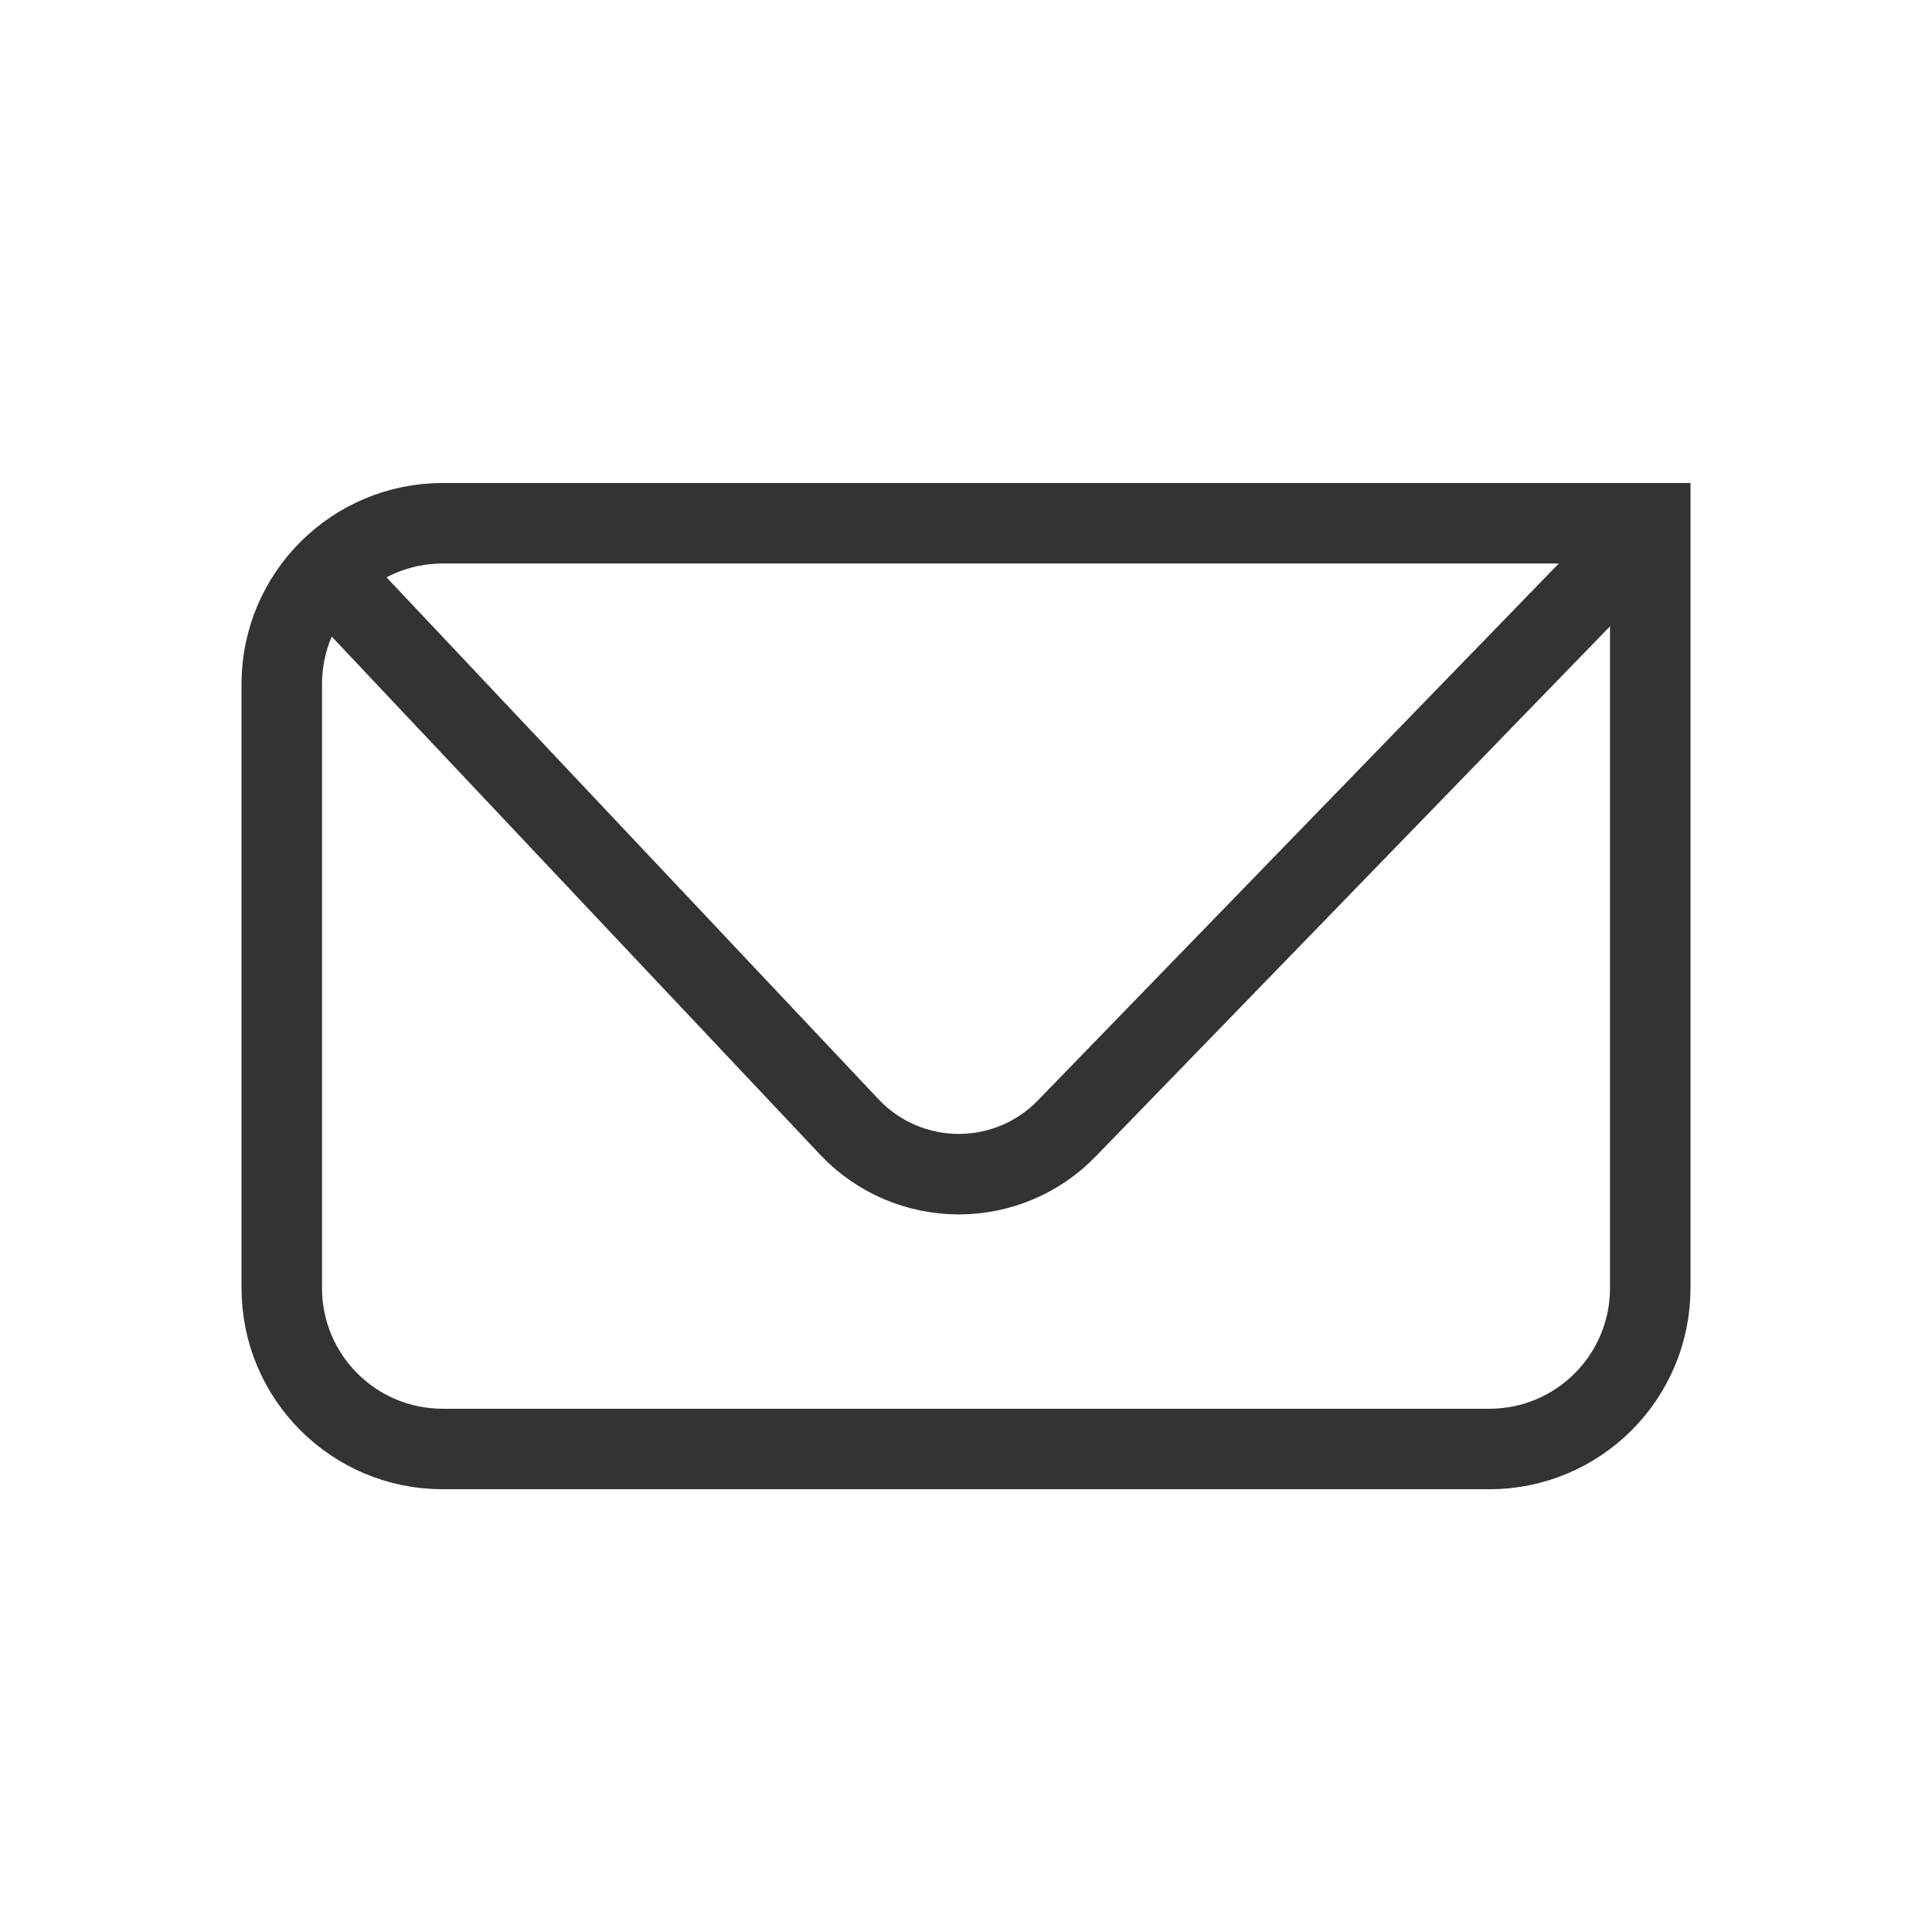
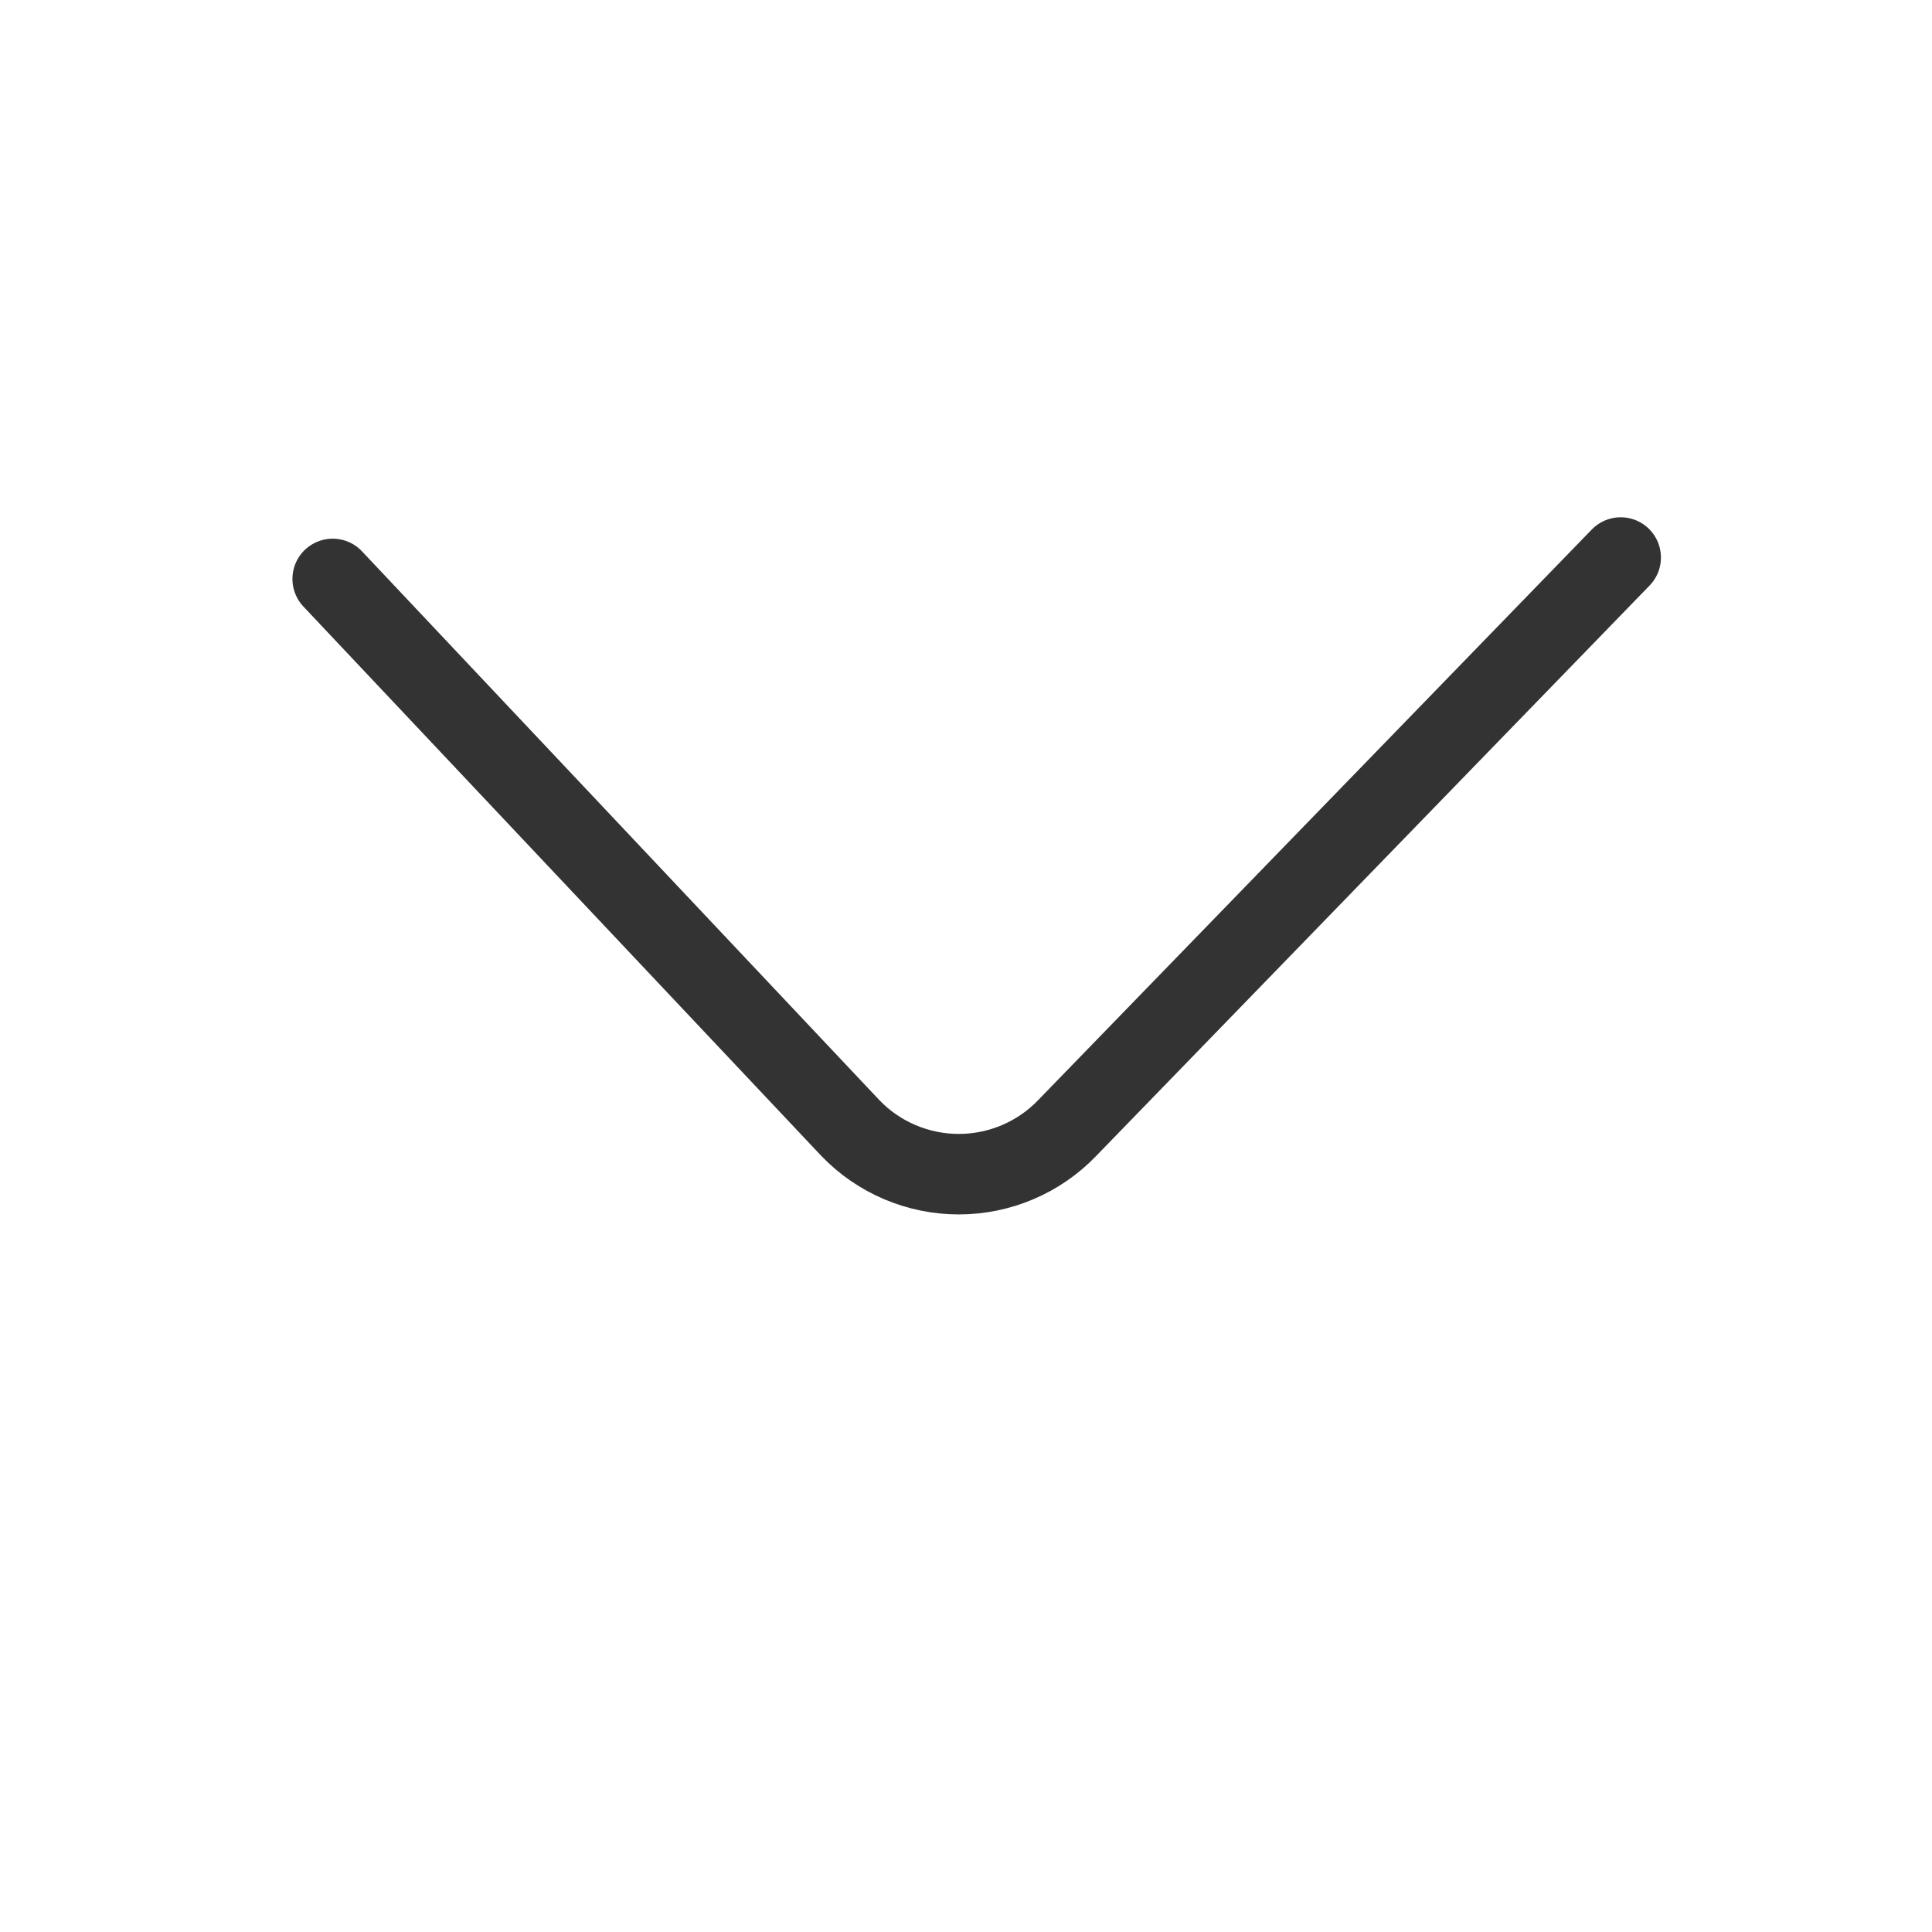
<svg xmlns="http://www.w3.org/2000/svg" height="24" viewBox="0 0 24 24" width="24">
  <g fill="none" stroke="#333" stroke-linecap="round" stroke-miterlimit="10" stroke-width="8" transform="scale(.125)">
    <path d="m161.062 55.406-55 56.688c-2.812 2.938-6.719 4.594-10.781 4.594s-7.969-1.656-10.781-4.594l-51.438-54.562" />
-     <path d="m44 52c-8.844 0-16 7.156-16 16v60c0 8.844 7.156 16 16 16h104c8.844 0 16-7.156 16-16v-76zm0 0" />
  </g>
</svg>